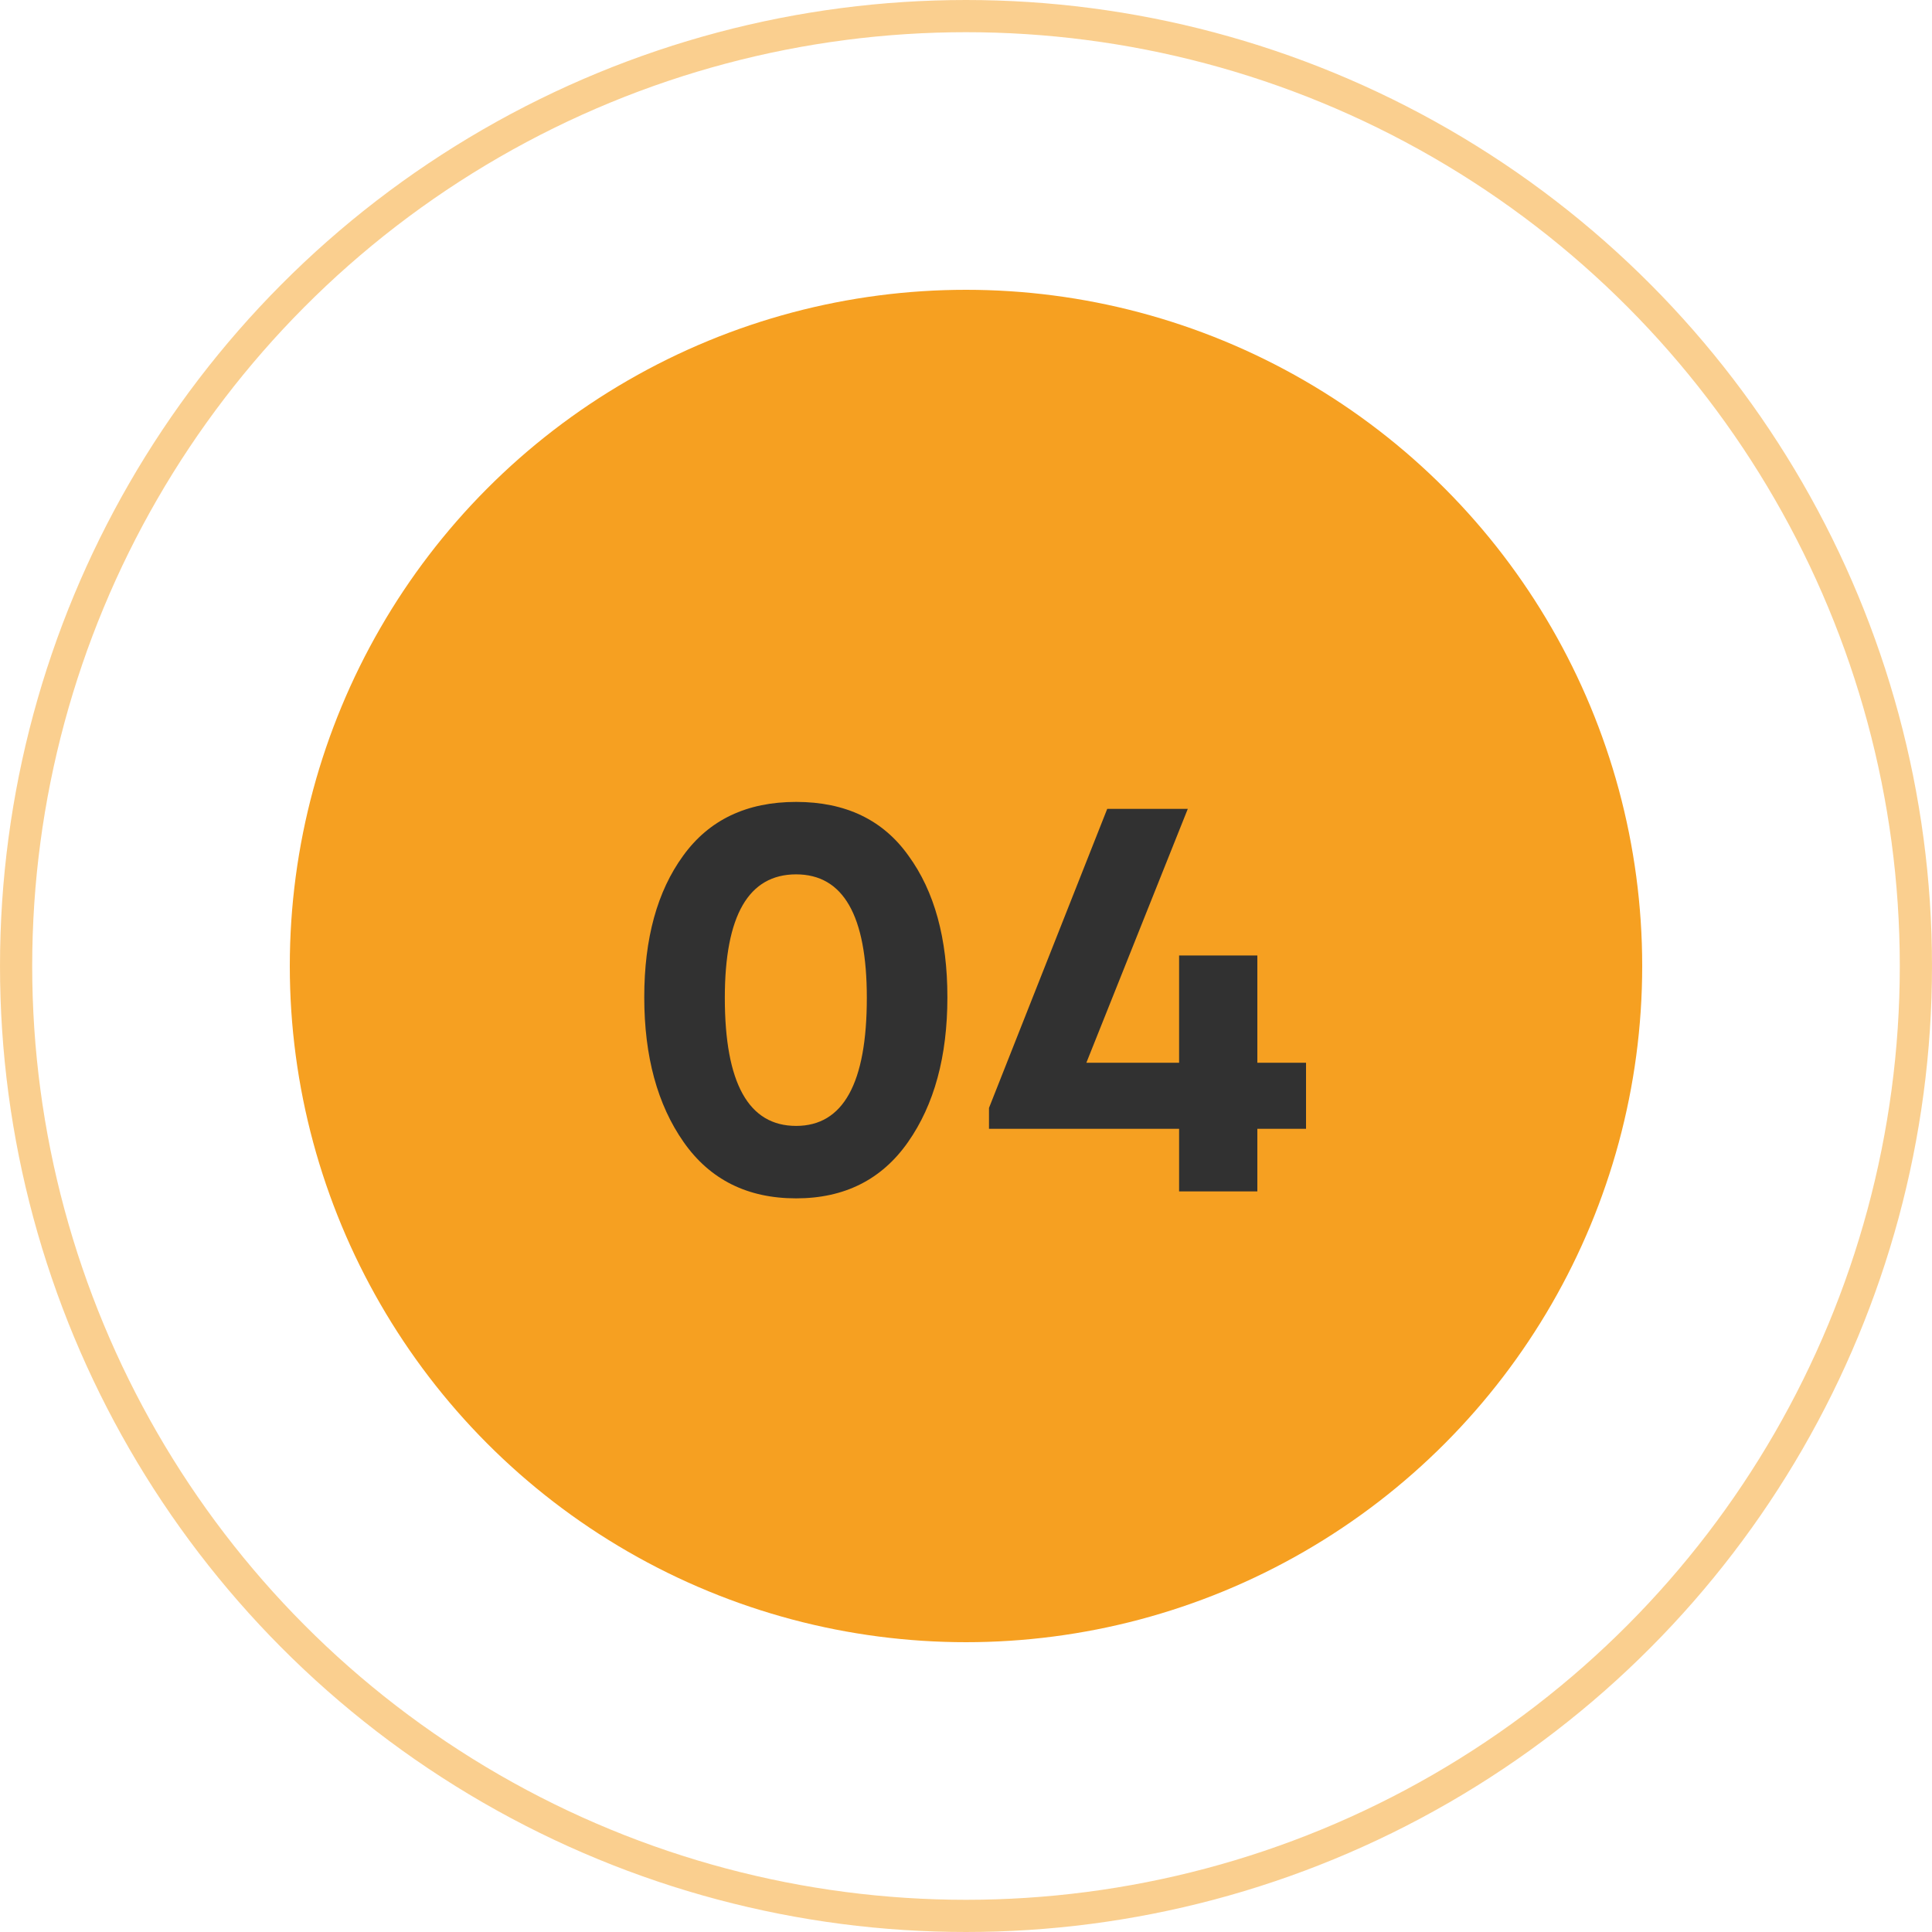
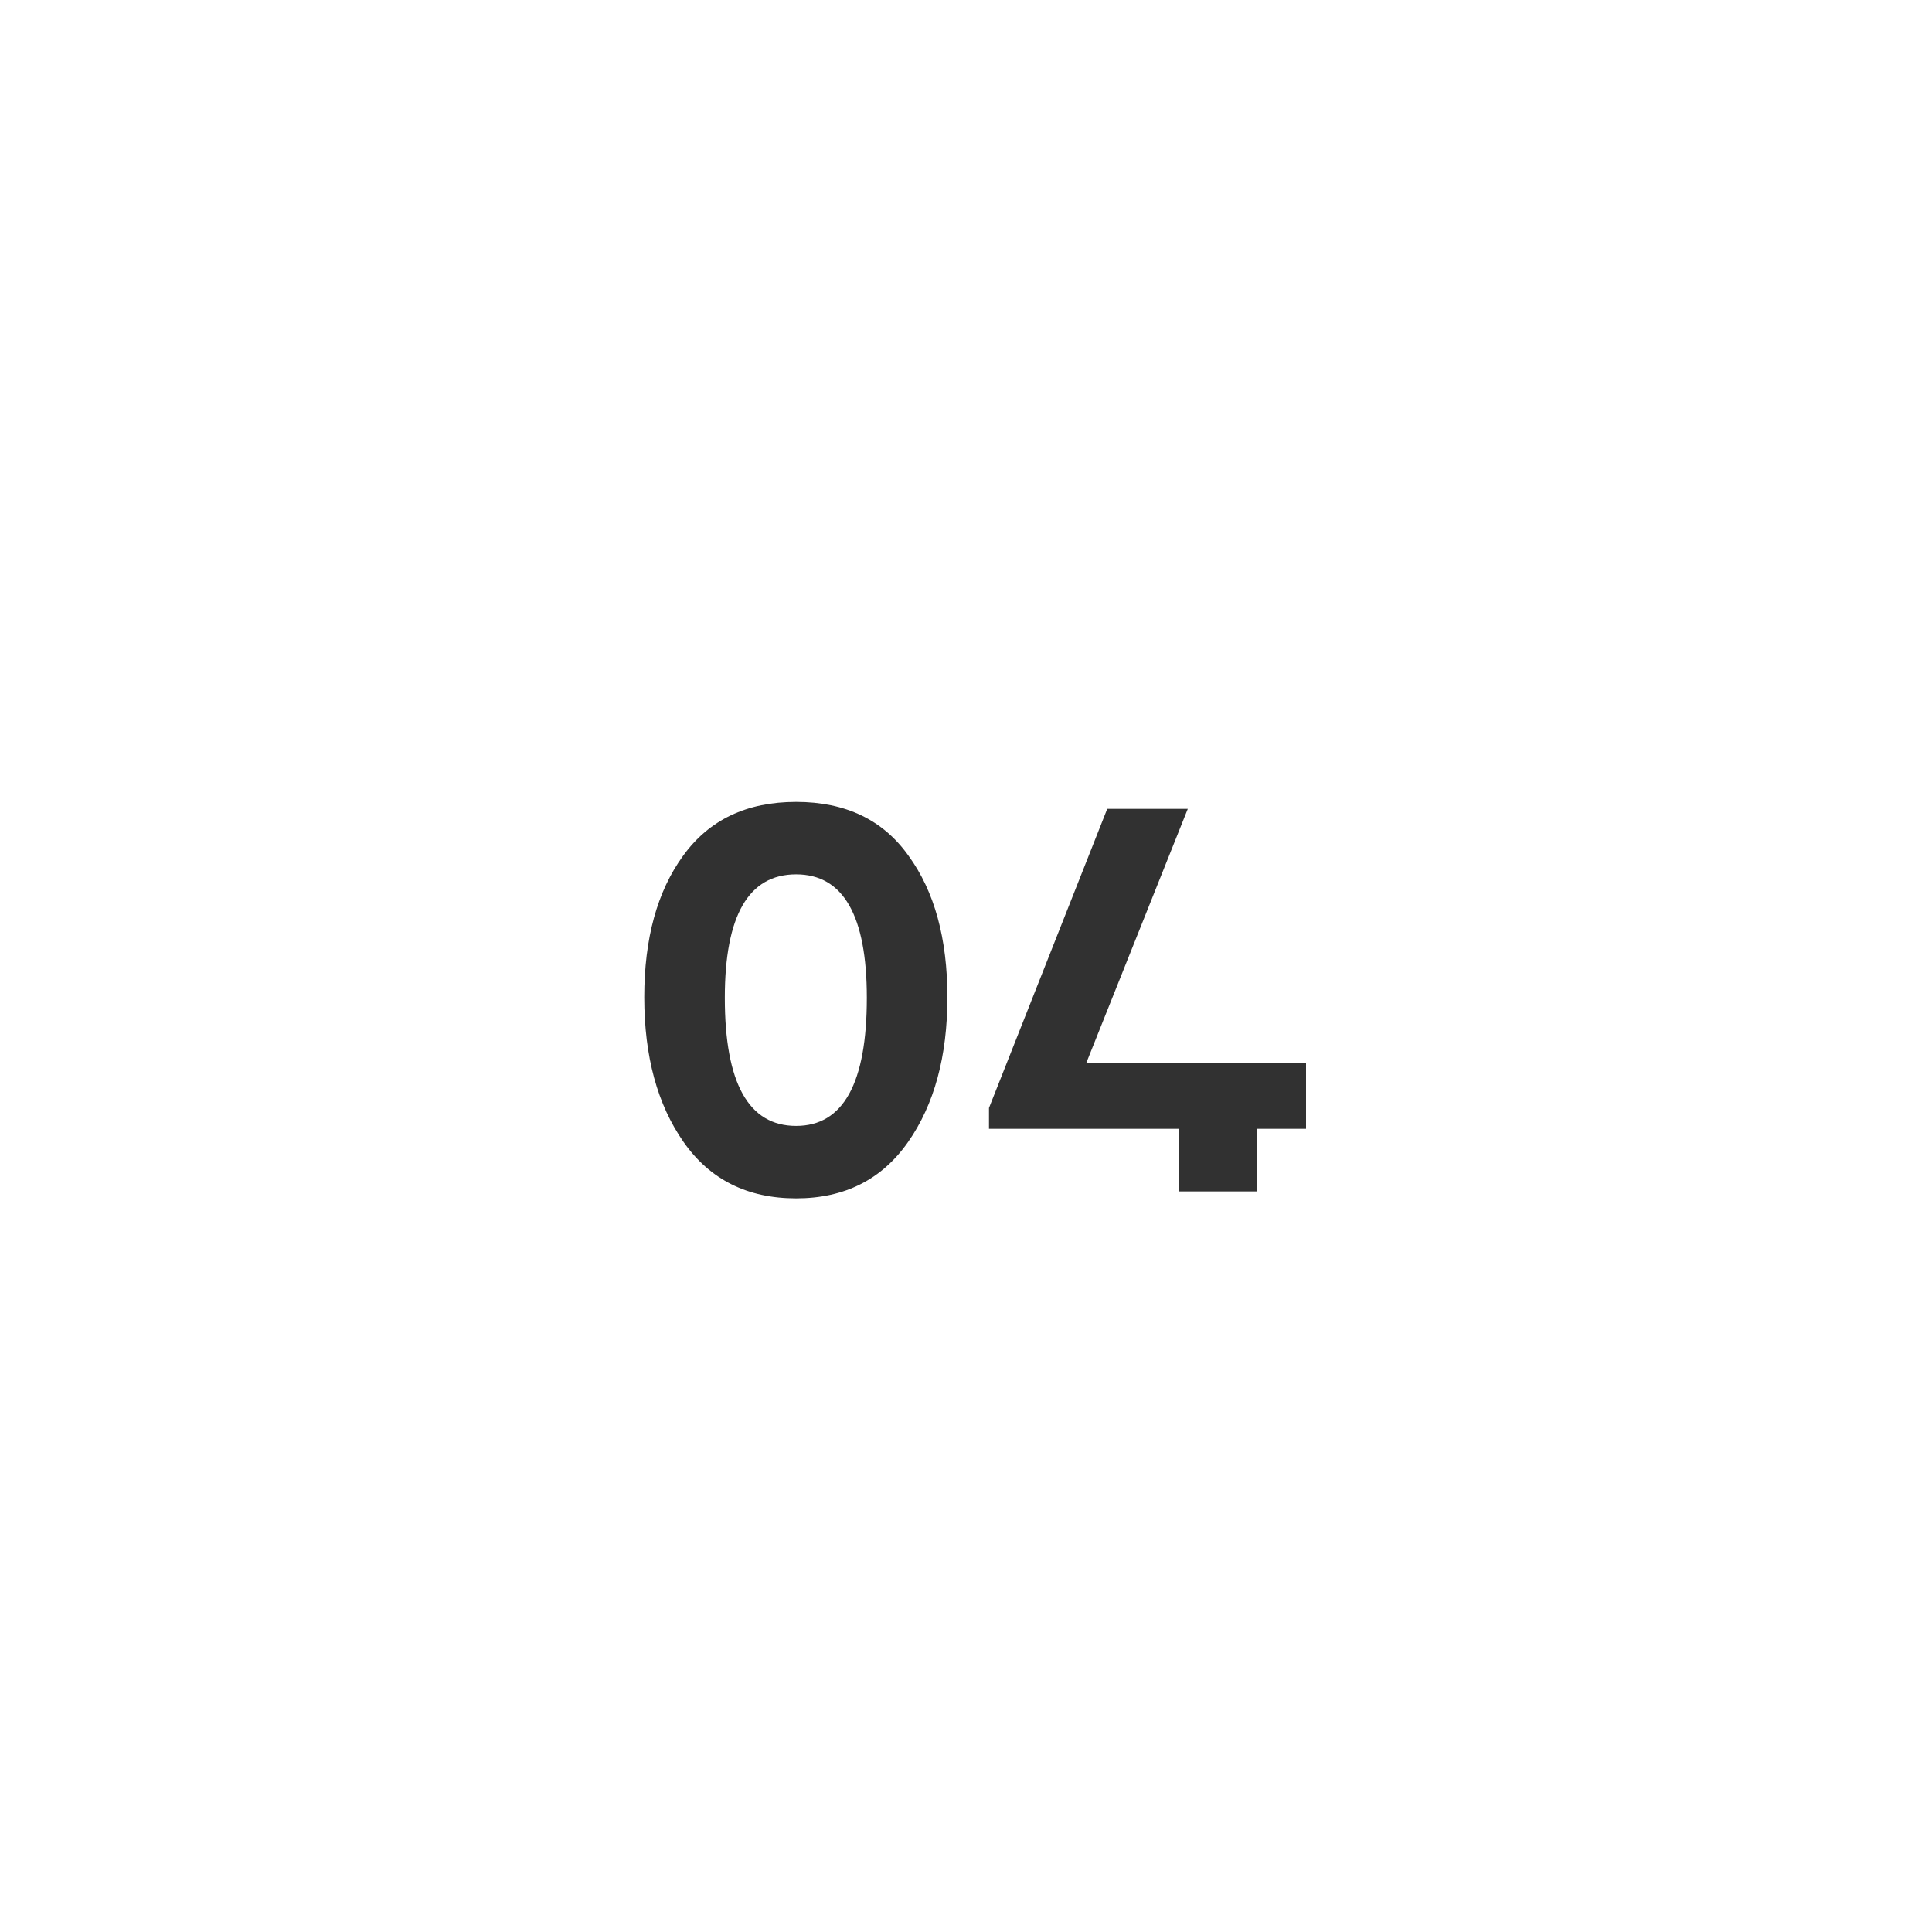
<svg xmlns="http://www.w3.org/2000/svg" width="60" height="60" viewBox="0 0 60 60" fill="none">
-   <circle cx="30" cy="30" r="21" fill="#F6A021" />
-   <circle cx="30" cy="30" r="29.5" stroke="#F6A021" stroke-opacity="0.5" />
-   <path d="M20.008 30.97C20.008 29.146 20.41 27.682 21.214 26.578C22.018 25.462 23.188 24.904 24.724 24.904C26.26 24.904 27.424 25.462 28.216 26.578C29.02 27.682 29.422 29.146 29.422 30.97C29.422 32.806 29.014 34.306 28.198 35.47C27.382 36.634 26.224 37.216 24.724 37.216C23.212 37.216 22.048 36.634 21.232 35.47C20.416 34.306 20.008 32.806 20.008 30.97ZM26.92 30.988C26.92 28.432 26.188 27.154 24.724 27.154C23.248 27.154 22.51 28.432 22.51 30.988C22.51 33.64 23.248 34.966 24.724 34.966C26.188 34.966 26.92 33.64 26.92 30.988ZM40.56 33.004V35.056H39.048V37H36.618V35.056H30.714V34.408L34.386 25.12H36.888L33.738 33.004H36.618V29.674H39.048V33.004H40.56Z" fill="#313131" />
+   <path d="M20.008 30.97C20.008 29.146 20.41 27.682 21.214 26.578C22.018 25.462 23.188 24.904 24.724 24.904C26.26 24.904 27.424 25.462 28.216 26.578C29.02 27.682 29.422 29.146 29.422 30.97C29.422 32.806 29.014 34.306 28.198 35.47C27.382 36.634 26.224 37.216 24.724 37.216C23.212 37.216 22.048 36.634 21.232 35.47C20.416 34.306 20.008 32.806 20.008 30.97ZM26.92 30.988C26.92 28.432 26.188 27.154 24.724 27.154C23.248 27.154 22.51 28.432 22.51 30.988C22.51 33.64 23.248 34.966 24.724 34.966C26.188 34.966 26.92 33.64 26.92 30.988ZM40.56 33.004V35.056H39.048V37H36.618V35.056H30.714V34.408L34.386 25.12H36.888L33.738 33.004H36.618V29.674V33.004H40.56Z" fill="#313131" />
</svg>